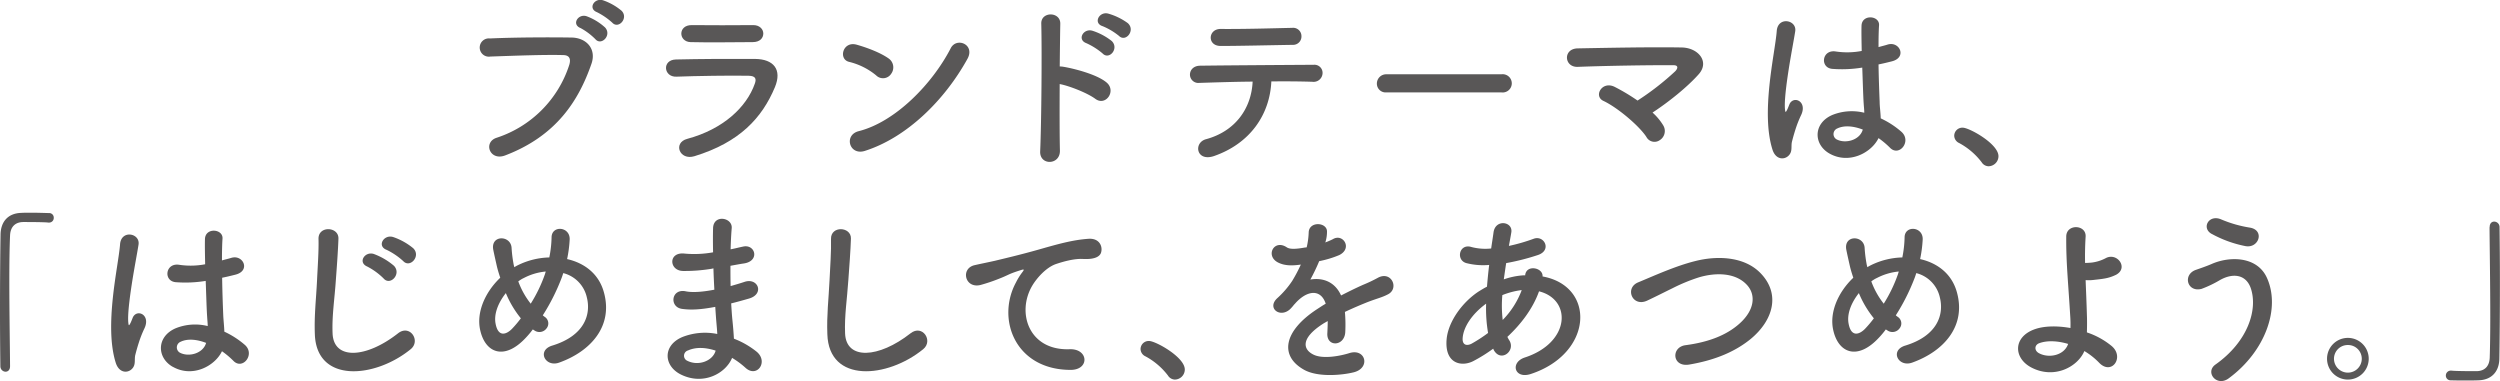
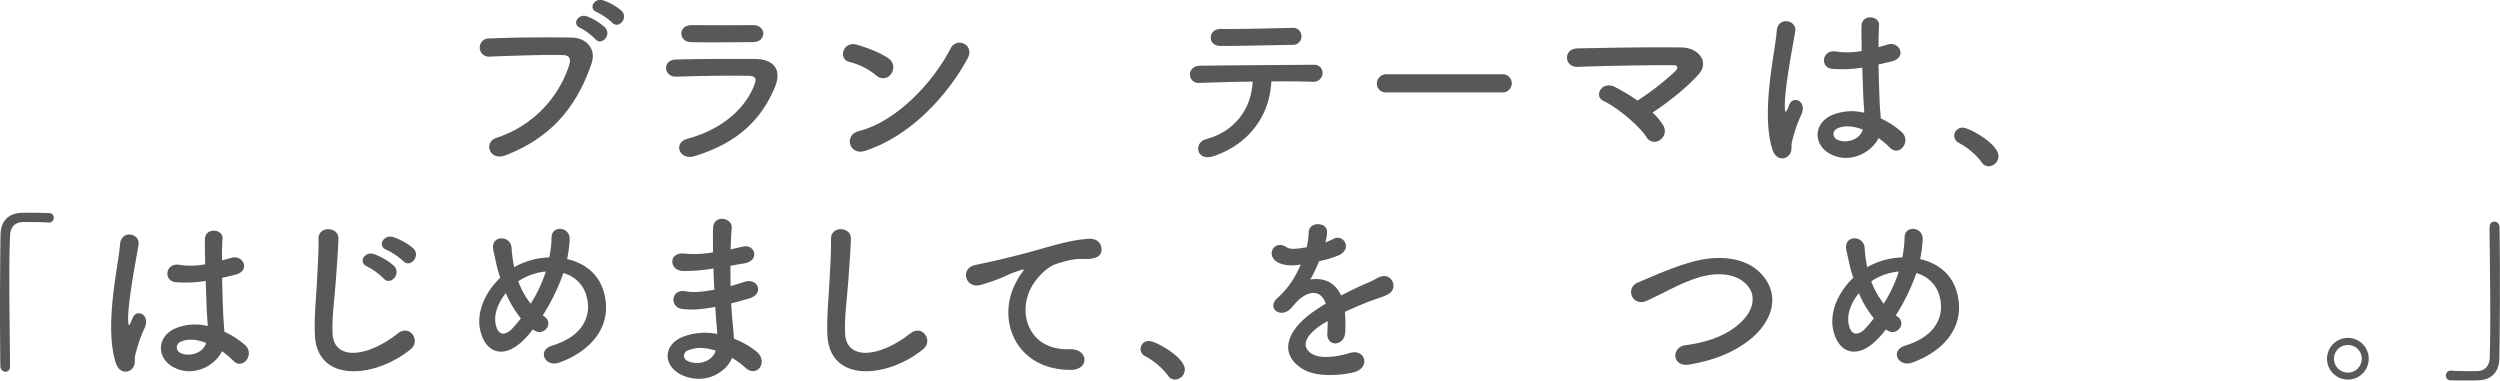
<svg xmlns="http://www.w3.org/2000/svg" viewBox="0 0 820.39 125.05">
  <defs>
    <style>.cls-1{fill:#595757;}</style>
  </defs>
  <g id="レイヤー_2" data-name="レイヤー 2">
    <g id="レイヤー_1-2" data-name="レイヤー 1">
      <path class="cls-1" d="M163,45.2a37.13,37.13,0,0,0,23.82-23.94c.48-1.62.3-3.12-1.92-3.18-5.88-.18-15.36.18-24,.48a3,3,0,1,1-.12-5.94c7.92-.36,19.14-.42,26.76-.3,4.86.06,8.28,3.72,6.54,8.64C189.9,33,182.58,44.6,165.78,51,160.68,52.94,158.46,46.64,163,45.2Zm27.48-36c-3.06-1.26-.66-4.86,2.1-3.84A18.56,18.56,0,0,1,198.54,9c2.34,2.52-1.2,6.18-3.18,3.84A20.86,20.86,0,0,0,190.5,9.2ZM195.9,4c-3.06-1.2-.84-4.8,2-3.9a19.15,19.15,0,0,1,6.06,3.42c2.4,2.4-1,6.18-3.06,3.9A22.22,22.22,0,0,0,195.9,4Z" />
      <path class="cls-1" d="M227.88,51.26c-4.92,1.5-7.14-4.44-2.34-5.7C237.36,42.38,245,35.12,247.68,27.5c.6-1.62.3-2.58-2-2.64-6.12-.12-17.28.06-23.7.3-4.26.18-4.8-5.52-.18-5.64,7.74-.18,17.82-.24,26-.18,6,.06,8.94,3.42,6.48,9.3C250.08,38.66,242.76,46.7,227.88,51.26ZM247,13.82c-5.64,0-13.92.18-20.4,0-4-.12-4.2-5.64.42-5.58,5.76.06,14.16.06,20.22,0,2,0,3.24,1.32,3.24,2.76S249.42,13.82,247,13.82Z" />
      <path class="cls-1" d="M287.52,24.74a22.15,22.15,0,0,0-8.88-4.44c-3.6-.84-2.1-6.9,2.46-5.64,3.18.9,7.68,2.52,10.56,4.56a3.55,3.55,0,0,1,.78,5A3.18,3.18,0,0,1,287.52,24.74ZM283.8,49.52c-5.1,1.62-7-5.22-2-6.48C293.82,40,305.94,27.56,312,15.8c1.92-3.72,8.1-1.2,5.46,3.54C310,32.84,297.6,45.14,283.8,49.52Z" />
-       <path class="cls-1" d="M347.82,49.4c.12,4.86-6.72,5-6.48.24.42-9.72.6-33.24.36-41.88-.12-4.08,6.36-4,6.24.06-.06,2.94-.12,8.16-.18,14a6.17,6.17,0,0,1,1,.06c3.36.54,11.16,2.46,14.4,5.22s-.3,7.86-3.72,5.34c-2.58-1.92-8.52-4.26-11.7-4.86C347.7,35.9,347.7,44.54,347.82,49.4Zm8.7-35.22c-3.18-1.14-1-5,2-4.08a20,20,0,0,1,6.3,3.36c2.52,2.46-.84,6.36-3,4.08A22.62,22.62,0,0,0,356.52,14.18Zm5.34-5.58c-3.24-1-1.14-4.92,1.8-4.14a20.51,20.51,0,0,1,6.42,3.12c2.64,2.34-.66,6.42-2.88,4.2A21.69,21.69,0,0,0,361.86,8.6Z" />
      <path class="cls-1" d="M398.41,51.2c-5.88,2-6.84-4.38-2.65-5.52,9.54-2.58,14.88-10,15.3-18.9-6.66.06-13.26.3-17.45.42a2.75,2.75,0,0,1-3.12-2.7c0-1.44,1.08-2.94,3.42-2.94,8.51-.12,27.41-.24,37.19-.3A2.66,2.66,0,0,1,434,24.14a2.94,2.94,0,0,1-3.3,2.7c-3.3-.12-8.22-.18-13.5-.12C416.7,37.58,410.28,47.06,398.41,51.2Zm25.85-36.48c-8.28.12-17.28.36-23.7.36-4.5,0-4.19-5.64.06-5.58,7.56.06,15.54-.18,23.4-.36a2.73,2.73,0,0,1,3.06,2.76A2.74,2.74,0,0,1,424.26,14.72Z" />
      <path class="cls-1" d="M455,30.32a2.88,2.88,0,0,1-3.17-2.88A3.05,3.05,0,0,1,455,24.38h37.68a3,3,0,1,1,0,5.94Z" />
      <path class="cls-1" d="M545.82,41.18a3.54,3.54,0,0,1-1.14,4.8,3,3,0,0,1-4.38-1c-2.16-3.42-9.3-9.6-14.15-11.88-3.3-1.56-.42-6.72,3.78-4.56A64.58,64.58,0,0,1,537.37,33a88.24,88.24,0,0,0,12.35-9.6c.78-.78,1.26-2-.54-2-7.5-.06-22.13.18-31.43.54-4.5.18-4.92-5.94-.06-6.06,9.42-.18,24.18-.48,34.13-.3,5.4.06,9.3,4.62,5.64,8.76s-9.84,9.12-15.17,12.6A18.64,18.64,0,0,1,545.82,41.18Z" />
      <path class="cls-1" d="M581.65,49.1c-1.92-6.06-1.74-13.8-1-21.06s2.1-14,2.4-17.88c.36-4.86,6.66-3.66,6.06.12-.42,2.7-1.44,7.92-2.22,13s-1.38,10.14-1.14,12.54c.12,1.08.18,1.26.78.06.18-.36.6-1.44.72-1.74,1.38-2.88,5.94-.84,3.78,3.66a36.71,36.71,0,0,0-1.86,4.74c-.48,1.5-.84,2.82-1.08,3.78-.48,1.68.3,3.36-1.2,4.8S582.67,52.34,581.65,49.1Zm18.66,1.26c-5.22-3-5.34-9.84.9-12.6A17.06,17.06,0,0,1,611.77,37c0-1-.12-1.86-.19-3-.17-2.46-.29-7.08-.47-11.82a41.23,41.23,0,0,1-9.84.42c-4.14-.36-3.42-6.48,1.2-5.7a25.19,25.19,0,0,0,8.46-.18c-.06-3.36-.12-6.42-.06-8.28.12-3.9,6-3.36,5.75-.12-.12,1.68-.17,4.2-.17,7.14,1-.3,2.09-.54,3-.84,3.91-1.2,6.48,4.26,1.33,5.52-1.45.36-2.88.72-4.33,1,.07,4.68.25,9.36.37,12.3,0,1.5.3,3.48.35,5.4A28.45,28.45,0,0,1,624,43.28c3.42,3.12-.83,8.34-3.83,5.16a28.27,28.27,0,0,0-3.72-3.12C614.17,50.06,606.85,54.08,600.31,50.36Zm10.92-7.86c-3-1.14-6-1.44-8.28-.36a2,2,0,0,0-.36,3.54c2.88,1.62,7.74.36,8.7-3.18Z" />
      <path class="cls-1" d="M650.29,53.24a22.9,22.9,0,0,0-7.38-6.3,2.7,2.7,0,0,1-1.62-2.4,2.67,2.67,0,0,1,2.82-2.64c2.1,0,11.7,5.28,11.7,9.36a3.32,3.32,0,0,1-3.24,3.3A2.73,2.73,0,0,1,650.29,53.24Z" />
      <path class="cls-1" d="M3.3,120.18c0,1.26-.72,1.8-1.5,1.8a1.77,1.77,0,0,1-1.68-1.74C.06,115.08,0,108.84,0,102.36,0,93.42.06,84.18.18,77c.06-4.14,2.34-7,6.78-7.14,1-.06,2-.06,2.94-.06,2.1,0,4,.06,6.12.12a1.49,1.49,0,0,1,1.62,1.56,1.51,1.51,0,0,1-1.56,1.56h-.24c-.36-.06-2-.18-8.28-.18-2.4.06-4.14,1.38-4.26,4.44-.18,4-.24,9.36-.24,15.24,0,9.36.18,19.86.24,27.54Z" />
      <path class="cls-1" d="M38,119.1c-1.92-6.06-1.74-13.8-1-21.06s2.1-14,2.4-17.88c.36-4.86,6.66-3.66,6.06.12-.42,2.7-1.44,7.92-2.22,13s-1.38,10.14-1.14,12.54c.12,1.08.18,1.26.78.06.18-.36.6-1.44.72-1.74,1.38-2.88,5.94-.84,3.78,3.66a36.71,36.71,0,0,0-1.86,4.74c-.48,1.5-.84,2.82-1.08,3.78-.48,1.68.3,3.36-1.2,4.8S39.06,122.34,38,119.1Zm18.66,1.26c-5.22-3-5.34-9.84.9-12.6A17.06,17.06,0,0,1,68.16,107c0-1-.12-1.86-.18-3-.18-2.46-.3-7.08-.48-11.82a41.23,41.23,0,0,1-9.84.42c-4.14-.36-3.42-6.48,1.2-5.7a25.19,25.19,0,0,0,8.46-.18c-.06-3.36-.12-6.42-.06-8.28.12-3.9,6-3.36,5.76-.12-.12,1.68-.18,4.2-.18,7.14,1-.3,2.1-.54,3.06-.84,3.9-1.2,6.48,4.26,1.32,5.52-1.44.36-2.88.72-4.32,1,.06,4.68.24,9.36.36,12.3.06,1.5.3,3.48.36,5.4a28.65,28.65,0,0,1,6.78,4.38c3.42,3.12-.84,8.34-3.84,5.16a27.64,27.64,0,0,0-3.72-3.12C70.56,120.06,63.24,124.08,56.7,120.36Zm10.92-7.86c-3-1.14-6-1.44-8.28-.36a2,2,0,0,0-.36,3.54c2.88,1.62,7.74.36,8.7-3.18Z" />
      <path class="cls-1" d="M103.32,109.68c-.24-6.3.42-11.4.72-17.76.18-3.9.6-9.78.48-13.5-.12-4.44,6.66-4.08,6.54-.12-.12,3.78-.54,9.48-.84,13.5-.42,6.36-1.32,11.82-1.08,17.64.36,8.76,11,8.16,21.48-.06,3.9-3.06,7.56,2.46,4.14,5.22C123.06,124.14,103.86,125.88,103.32,109.68Zm17.22-22.2c-3.3-1.38-.72-5.22,2.28-4.08a21.76,21.76,0,0,1,6.48,3.84c2.52,2.7-1.26,6.66-3.42,4.14A21.85,21.85,0,0,0,120.54,87.48ZM126.9,82c-3.36-1.26-.9-5.22,2.16-4.2a20.9,20.9,0,0,1,6.54,3.66c2.64,2.58-1.08,6.66-3.3,4.2A22.53,22.53,0,0,0,126.9,82Z" />
      <path class="cls-1" d="M172.56,110.82c-7.08,7.62-13.38,5-15-2.58-1.26-5.76,1.62-12.36,6.6-17.1-.42-1.26-.84-2.58-1.14-3.9s-.9-4-1.14-5.22c-1-5,5.76-4.92,6-.66a42.86,42.86,0,0,0,.6,5,10.45,10.45,0,0,0,.3,1.32A11.9,11.9,0,0,1,170,87a24.64,24.64,0,0,1,10.26-2.52A36.78,36.78,0,0,0,181,78c-.06-4.2,6.18-3.72,5.94.66a41.19,41.19,0,0,1-.84,6.36c5.58,1.26,10.38,4.74,12.06,10.86,3.12,11.1-4.26,19.38-14.64,23.1-4.56,1.68-7.5-4-2.28-5.58,10.44-3.18,12.78-10.08,11.34-15.78a10.59,10.59,0,0,0-7.74-8c-.18.54-.36,1.14-.6,1.74a67.63,67.63,0,0,1-6.12,12.12,8.82,8.82,0,0,0,.78.6,2.57,2.57,0,0,1,.42,3.72,2.88,2.88,0,0,1-4,.6l-.48-.3C174.12,109.08,173.34,110,172.56,110.82ZM166,96.18c-2.52,3.18-4,6.9-3.36,10.08.9,4.68,3.72,3.36,5.4,1.62a37.15,37.15,0,0,0,2.88-3.42A33.22,33.22,0,0,1,166,96.18Zm5.82-4.92a10.49,10.49,0,0,0-1.74,1.08,26.41,26.41,0,0,0,4.08,7.32,47.66,47.66,0,0,0,4.68-9.72c.06-.24.18-.54.24-.84A19.31,19.31,0,0,0,171.84,91.26Z" />
      <path class="cls-1" d="M233.52,88.2a54,54,0,0,1-9.42.72c-4.62-.12-4.86-6.36.6-5.7a34.51,34.51,0,0,0,9.3-.42c-.06-3.18-.06-6,0-7.92.12-4.62,6.36-3.54,6.12-.06-.18,2.16-.3,4.56-.36,7,1.26-.24,2.64-.6,4.08-.9,4-.9,5.58,4.68.36,5.52-1.62.24-3.12.54-4.5.78,0,2.22,0,4.44.06,6.66,1.44-.42,2.94-.84,4.56-1.38C248.76,91,251,96.54,245.7,98c-2.1.6-4,1.14-5.76,1.56.12,2,.24,3.9.42,5.64s.36,3.78.48,5.94a27.9,27.9,0,0,1,7.44,4.26c4,3.3.12,8.76-3.66,5.28a27.63,27.63,0,0,0-4.38-3.24c-2.1,5.1-9.42,9.12-16.8,5.46-5.7-2.82-6.06-9.54.48-12.3a20.27,20.27,0,0,1,11.46-1c-.06-1.26-.18-2.52-.3-3.9s-.24-3.12-.36-5c-4.74.9-7.92,1.08-10.92.66-4.26-.6-3.54-6.78,1.26-5.76,1.74.36,4.74.36,9.36-.54-.12-2.28-.24-4.62-.3-7ZM225.78,115a1.81,1.81,0,0,0-.18,3.42c3.66,1.8,8.34,0,9.24-3.36C231.6,114,228.42,113.82,225.78,115Z" />
      <path class="cls-1" d="M271.5,109.68c-.24-6.3.42-11.4.72-17.76.18-3.9.6-9.78.48-13.5-.12-4.44,6.66-4.08,6.54-.12-.12,3.78-.54,9.48-.84,13.5-.42,6.36-1.32,11.82-1.08,17.64.36,8.76,11,8.16,21.48-.06,3.9-3.06,7.56,2.46,4.14,5.22C291.24,124.14,272,125.88,271.5,109.68Z" />
      <path class="cls-1" d="M333.42,92.64a20.73,20.73,0,0,1,1.92-3.12c1-1.26.66-1.2-.48-.84-4.5,1.44-3.48,1.44-7.56,3a56,56,0,0,1-5.4,1.8c-5.28,1.44-6.83-5.46-2-6.48,1.25-.3,4.73-1,6.65-1.44,2.94-.72,8.16-1.92,14.28-3.66s11.1-3.18,16.38-3.54c3.72-.24,4.74,2.7,4.08,4.62-.36,1-1.68,2.22-5.88,2-3.06-.18-6.9,1-8.94,1.68-3.36,1.2-6.36,4.8-7.68,7-5.28,8.82-1.26,21.42,12.18,20.94,6.3-.24,6.66,6.84.3,6.78C333.12,121.32,326.88,104.7,333.42,92.64Z" />
      <path class="cls-1" d="M383.28,123.24a22.9,22.9,0,0,0-7.38-6.3,2.7,2.7,0,0,1-1.62-2.4,2.67,2.67,0,0,1,2.82-2.64c2.1,0,11.7,5.28,11.7,9.36a3.32,3.32,0,0,1-3.24,3.3A2.73,2.73,0,0,1,383.28,123.24Z" />
      <path class="cls-1" d="M434.88,79.56a21.1,21.1,0,0,0,2.52-1.08c3.3-2,6.54,3,2.1,5.22a33.74,33.74,0,0,1-6.6,2A61.22,61.22,0,0,1,430,91.74c4.14-.72,8.1.78,10.08,5.22,2.46-1.26,5-2.52,7.32-3.54a46.08,46.08,0,0,0,4.68-2.22c4.5-2.52,7.2,3.48,3.36,5.4-1.92,1-3.3,1.26-6.48,2.46-2.52,1-5.22,2.16-7.62,3.3a47.94,47.94,0,0,1,.12,6.6c-.12,2.4-1.68,3.66-3.18,3.72s-2.88-1.08-2.7-3.42c.06-1.26.12-2.64.12-3.9-.54.3-1.08.6-1.56.9-7.44,4.8-6.54,8.4-3.18,10.08,3.18,1.62,9.06.42,11.88-.48,5.28-1.62,7,4.86,1.44,6.3-3.54.9-11.7,1.8-16.38-.84-8.1-4.56-6.66-12.66,4.2-19.8.84-.54,1.8-1.2,2.94-1.86-1.62-5-6.24-4.44-10.14.06l-.24.24a13.14,13.14,0,0,1-1.38,1.56c-3.3,2.94-7.68-.48-4.08-3.72a30,30,0,0,0,4.86-5.64,50,50,0,0,0,2.82-5.34c-3.24.48-5.52.3-7.44-.66-4.32-2.16-1.38-7.8,2.82-5,1.14.78,3.54.48,5.64.12.24-.06.6-.06.9-.12a25,25,0,0,0,.66-5c.24-3.6,5.88-3.24,6-.3a11.34,11.34,0,0,1-.48,3.48Z" />
-       <path class="cls-1" d="M490,114.42a50.19,50.19,0,0,1-6.54,4.08c-3.72,1.92-9.41,1-8.75-7.08.48-5.88,5.27-12.42,10.73-15.9.79-.48,1.62-1,2.52-1.44.19-2.28.42-4.68.72-7.14a22.31,22.31,0,0,1-7.49-.6c-3.54-1-2.34-6.54,1.67-5.28a18,18,0,0,0,6.48.48c.24-1.74.54-3.54.78-5.34.66-4.44,6.48-3.48,5.82.12-.24,1.5-.54,3-.78,4.38a59.94,59.94,0,0,0,8.1-2.34c3.48-1.32,6.12,3.78,1.38,5.34a75.14,75.14,0,0,1-10.38,2.64c-.3,1.92-.54,3.66-.78,5.34a24.12,24.12,0,0,1,6.3-1.32h.72v-.12c.42-3.54,5.94-2.4,5.7.48,17.52,3.18,16.62,25.26-3.84,32-5.4,1.8-6.9-3.78-2-5.4,14.94-4.86,15.54-19,4.68-21.72-2,5.64-5.88,10.74-10.38,14.94a7.69,7.69,0,0,0,.66,1.2c2.1,3.48-2.88,7.32-5.16,3.06Zm-2.34-14.76c-4.74,3.48-7.43,7.74-7.68,11.28-.17,2.4,1.45,2.64,3,1.8a47.71,47.71,0,0,0,5.34-3.48A47.62,47.62,0,0,1,487.68,99.66Zm11.46-4.44A25.56,25.56,0,0,0,493,96.84a40.35,40.35,0,0,0,.12,8.16,28.08,28.08,0,0,0,6.24-9.78Z" />
      <path class="cls-1" d="M554.29,119.64c-5.58.9-6-5.7-1.2-6.36,7.56-1,13.38-3.24,17.64-7,5.1-4.5,5.46-9.42,2.7-12.6-3.84-4.38-10.62-4.26-16-2.64a58.32,58.32,0,0,0-8.58,3.54c-2.7,1.32-5.4,2.7-8.34,4.08-4.86,2.22-7.44-4.14-2.94-6,5.22-2.16,12.3-5.4,18.78-7,6.84-1.74,16-1.68,21.48,4.08,6.48,6.78,4.07,15.36-3.31,21.48C569.65,115.2,563.17,118.14,554.29,119.64Z" />
      <path class="cls-1" d="M616.57,110.82c-7.08,7.62-13.38,5-15-2.58-1.26-5.76,1.62-12.36,6.6-17.1-.42-1.26-.84-2.58-1.14-3.9s-.9-4-1.14-5.22c-1-5,5.76-4.92,6-.66a42.86,42.86,0,0,0,.6,5,10.45,10.45,0,0,0,.3,1.32A11.9,11.9,0,0,1,614,87a24.64,24.64,0,0,1,10.26-2.52A36.78,36.78,0,0,0,625,78c-.06-4.2,6.18-3.72,5.94.66a41.19,41.19,0,0,1-.84,6.36c5.58,1.26,10.37,4.74,12.06,10.86,3.11,11.1-4.26,19.38-14.64,23.1-4.56,1.68-7.5-4-2.28-5.58,10.44-3.18,12.77-10.08,11.34-15.78a10.59,10.59,0,0,0-7.74-8c-.18.54-.36,1.14-.6,1.74a67.63,67.63,0,0,1-6.12,12.12,8.82,8.82,0,0,0,.78.6,2.57,2.57,0,0,1,.42,3.72,2.88,2.88,0,0,1-4,.6l-.48-.3C618.13,109.08,617.35,110,616.57,110.82ZM610,96.18c-2.52,3.18-4,6.9-3.36,10.08.9,4.68,3.72,3.36,5.4,1.62a37.15,37.15,0,0,0,2.88-3.42A33.22,33.22,0,0,1,610,96.18Zm5.82-4.92a10.49,10.49,0,0,0-1.74,1.08,26.41,26.41,0,0,0,4.08,7.32,47.66,47.66,0,0,0,4.68-9.72c.06-.24.18-.54.24-.84A19.31,19.31,0,0,0,615.85,91.26Z" />
-       <path class="cls-1" d="M666.49,120.54c-5.76-3.12-5.88-9.84,1-12.42,3.18-1.2,7.56-1.26,11.94-.48a37.19,37.19,0,0,0-.06-3.72c-.72-12-1.38-17.7-1.32-26.28,0-4.26,6.6-4,6.36,0-.18,2.94-.24,5.7-.18,8.64.78,0,1.62-.06,2.22-.12a13.37,13.37,0,0,0,4.44-1.38c3.78-2.16,7.68,3.06,3.6,5.34a13.35,13.35,0,0,1-3.78,1.26c-1.32.24-2.64.36-3.66.48a12.85,12.85,0,0,1-2.64.06c.12,3.36.3,7.08.42,11.46.06,1.44.06,3.6,0,5.7a25.42,25.42,0,0,1,8.16,4.5c4.26,3.66-.06,9.78-4.2,5.4A23.41,23.41,0,0,0,684,115.2C681.79,120.42,674.05,124.56,666.49,120.54Zm2.7-7.92c-1.62.6-1.68,2.46-.06,3.3,3.24,1.74,8.28.72,9.54-3.06C675.25,111.84,671.83,111.66,669.19,112.62Z" />
-       <path class="cls-1" d="M727,119.64c10.74-7.56,14-18.18,11.58-25.14-1.68-4.68-6.18-4.92-10.32-2.46a36.78,36.78,0,0,1-5.82,2.76c-4.74,1.2-6.24-4.68-1.86-6.24,1.56-.54,3.48-1.2,5.16-1.92,6.12-2.7,14.94-2.46,18.12,4.44,4.62,10-.48,24.24-12.48,33.06C727.45,127.08,723.49,122.16,727,119.64Zm-1.26-42.9c-3.42-1.92-.9-6.6,3.3-4.68a40.34,40.34,0,0,0,9.3,2.64c4.92.84,2.94,6.9-1.5,6.06A38.22,38.22,0,0,1,725.77,76.74Z" />
      <path class="cls-1" d="M770.47,124.56a6.84,6.84,0,1,1,6.84-6.84A6.84,6.84,0,0,1,770.47,124.56Zm0-11.34a4.51,4.51,0,0,0-4.56,4.5,4.56,4.56,0,1,0,9.12,0A4.51,4.51,0,0,0,770.47,113.22Z" />
      <path class="cls-1" d="M817,74.52c0-1.26.72-1.8,1.5-1.8a1.78,1.78,0,0,1,1.74,1.74c.06,5.16.12,11.4.12,17.88,0,8.94-.06,18.18-.18,25.32-.06,4.14-2.4,7-6.84,7.14-1.44.06-2.7.06-4,.06-1.68,0-3.3,0-5.1-.06a1.53,1.53,0,0,1-1.62-1.56,1.61,1.61,0,0,1,1.62-1.62h.24c.36.06,2,.18,8.28.18,2.4-.06,4.14-1.38,4.26-4.44.12-3.6.18-8.4.18-13.62,0-9.78-.18-21.06-.24-29.16Z" />
    </g>
  </g>
</svg>